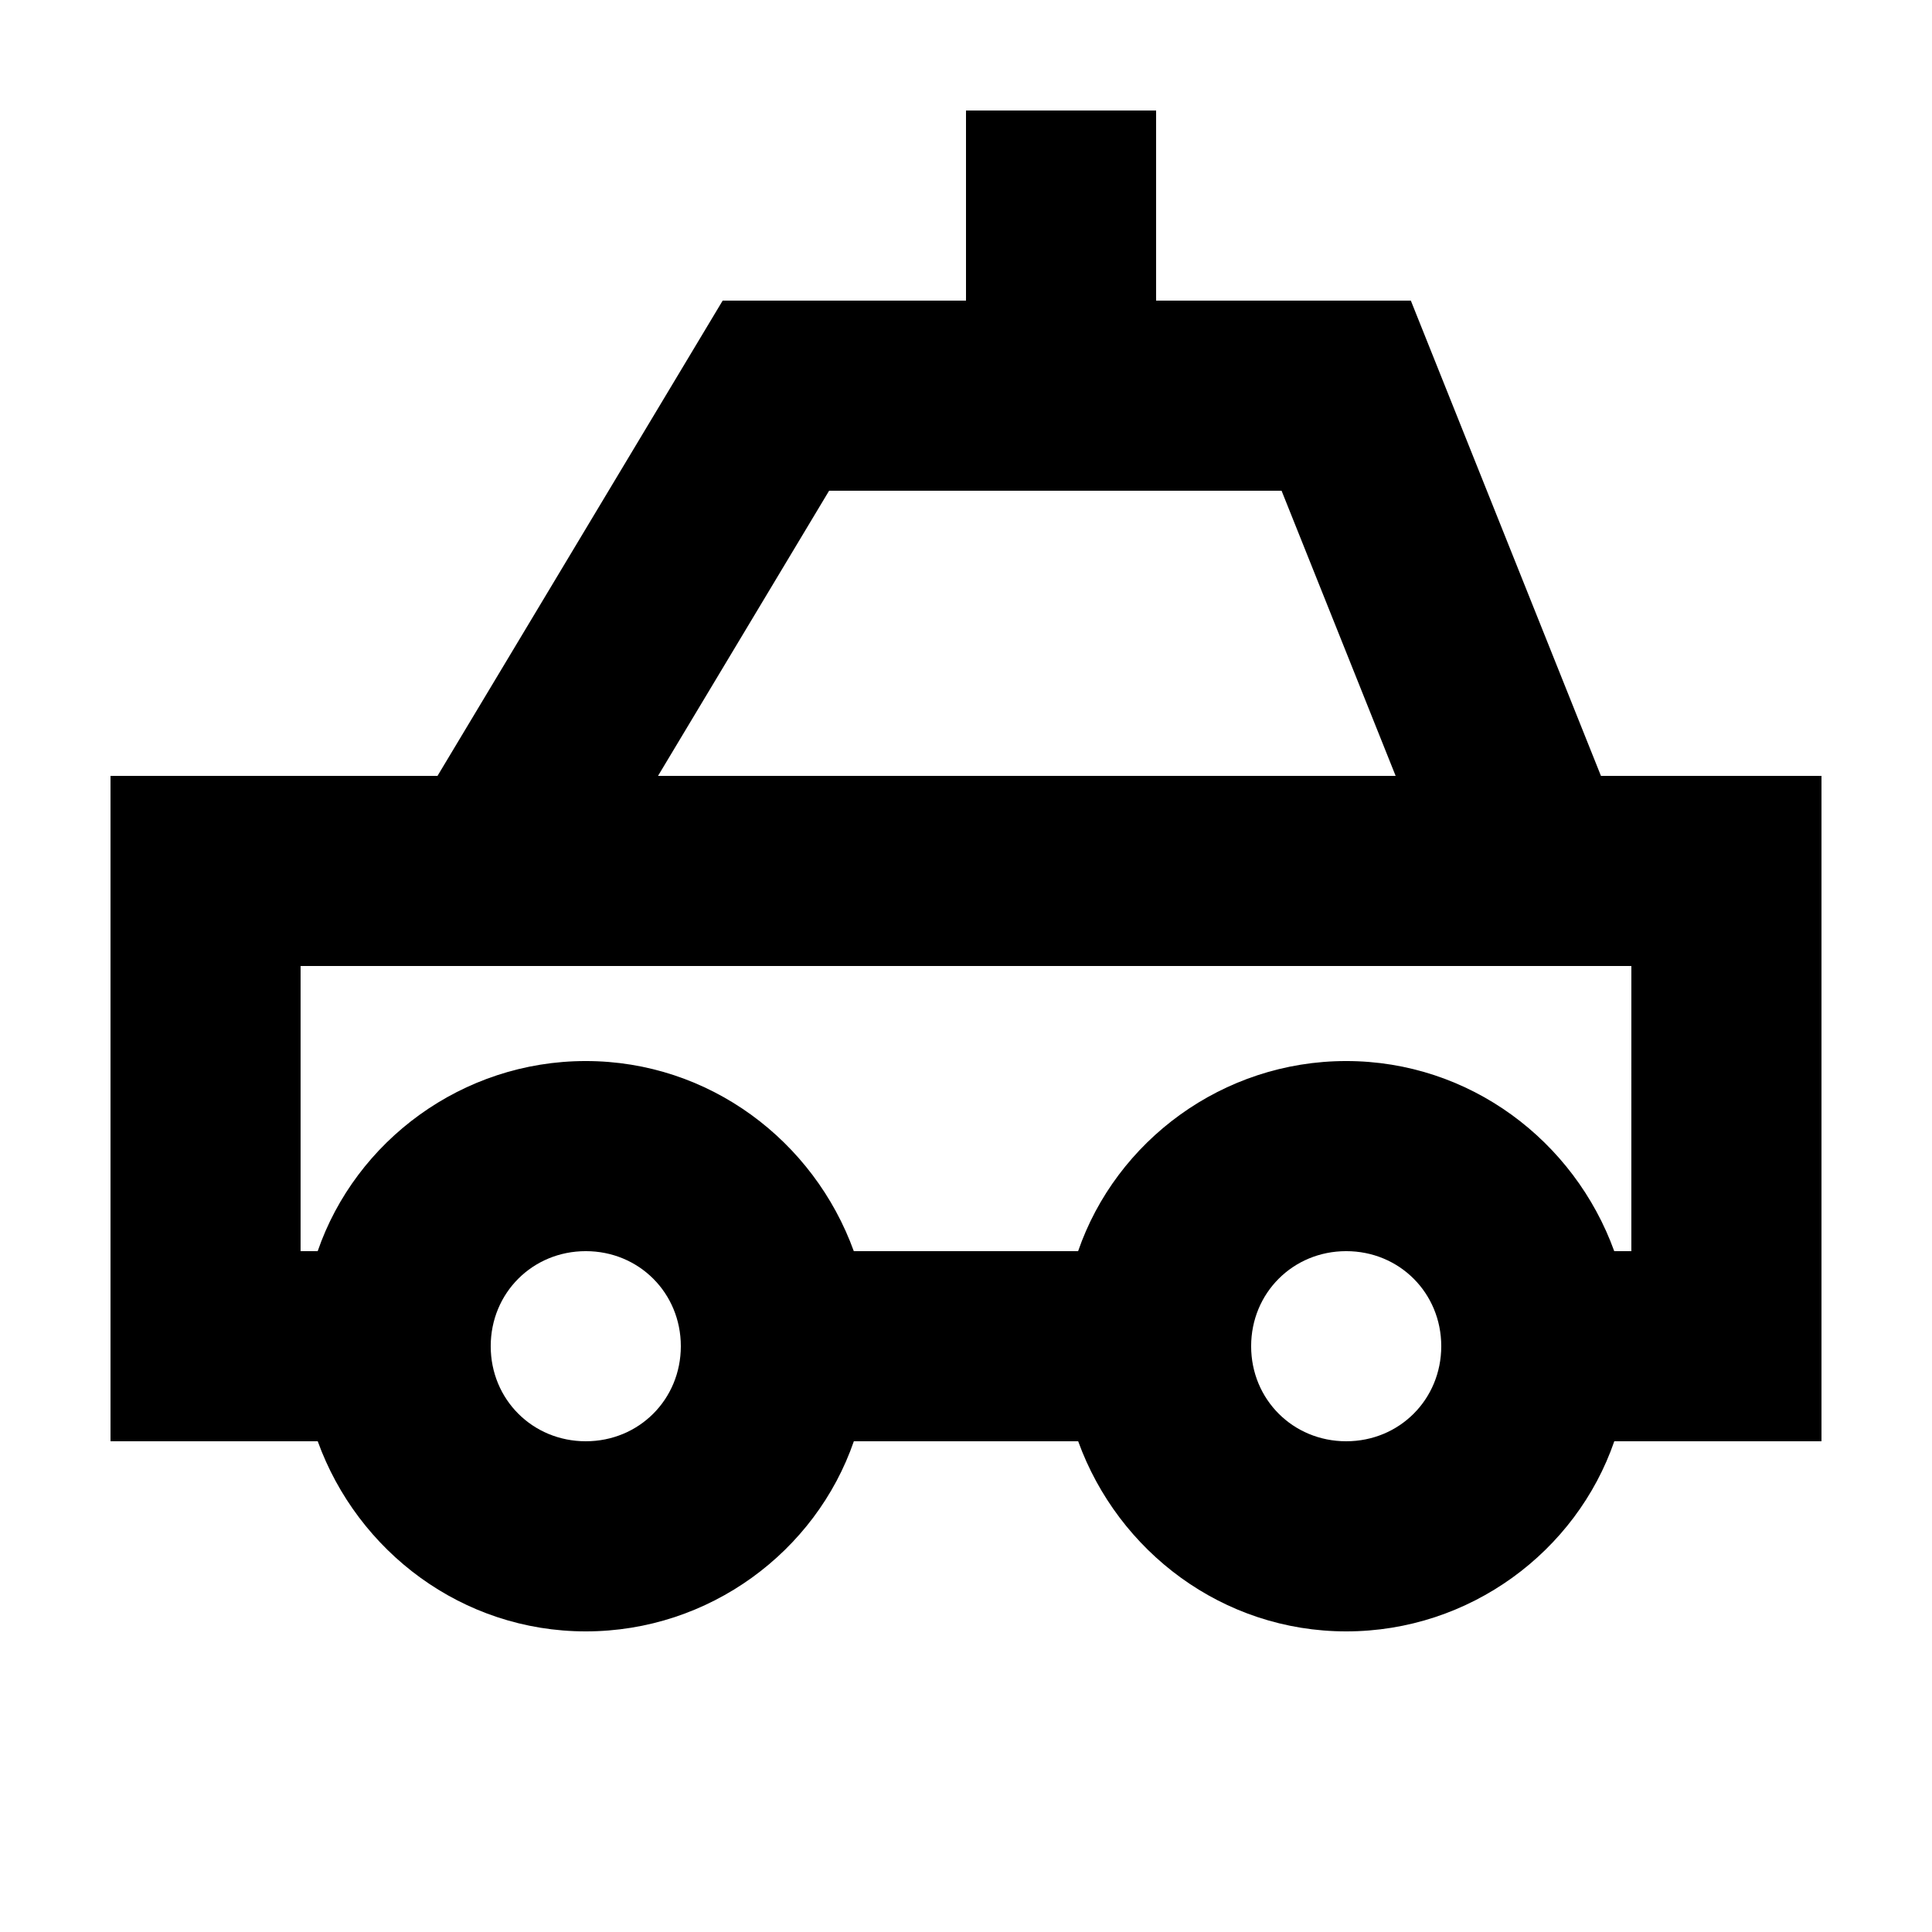
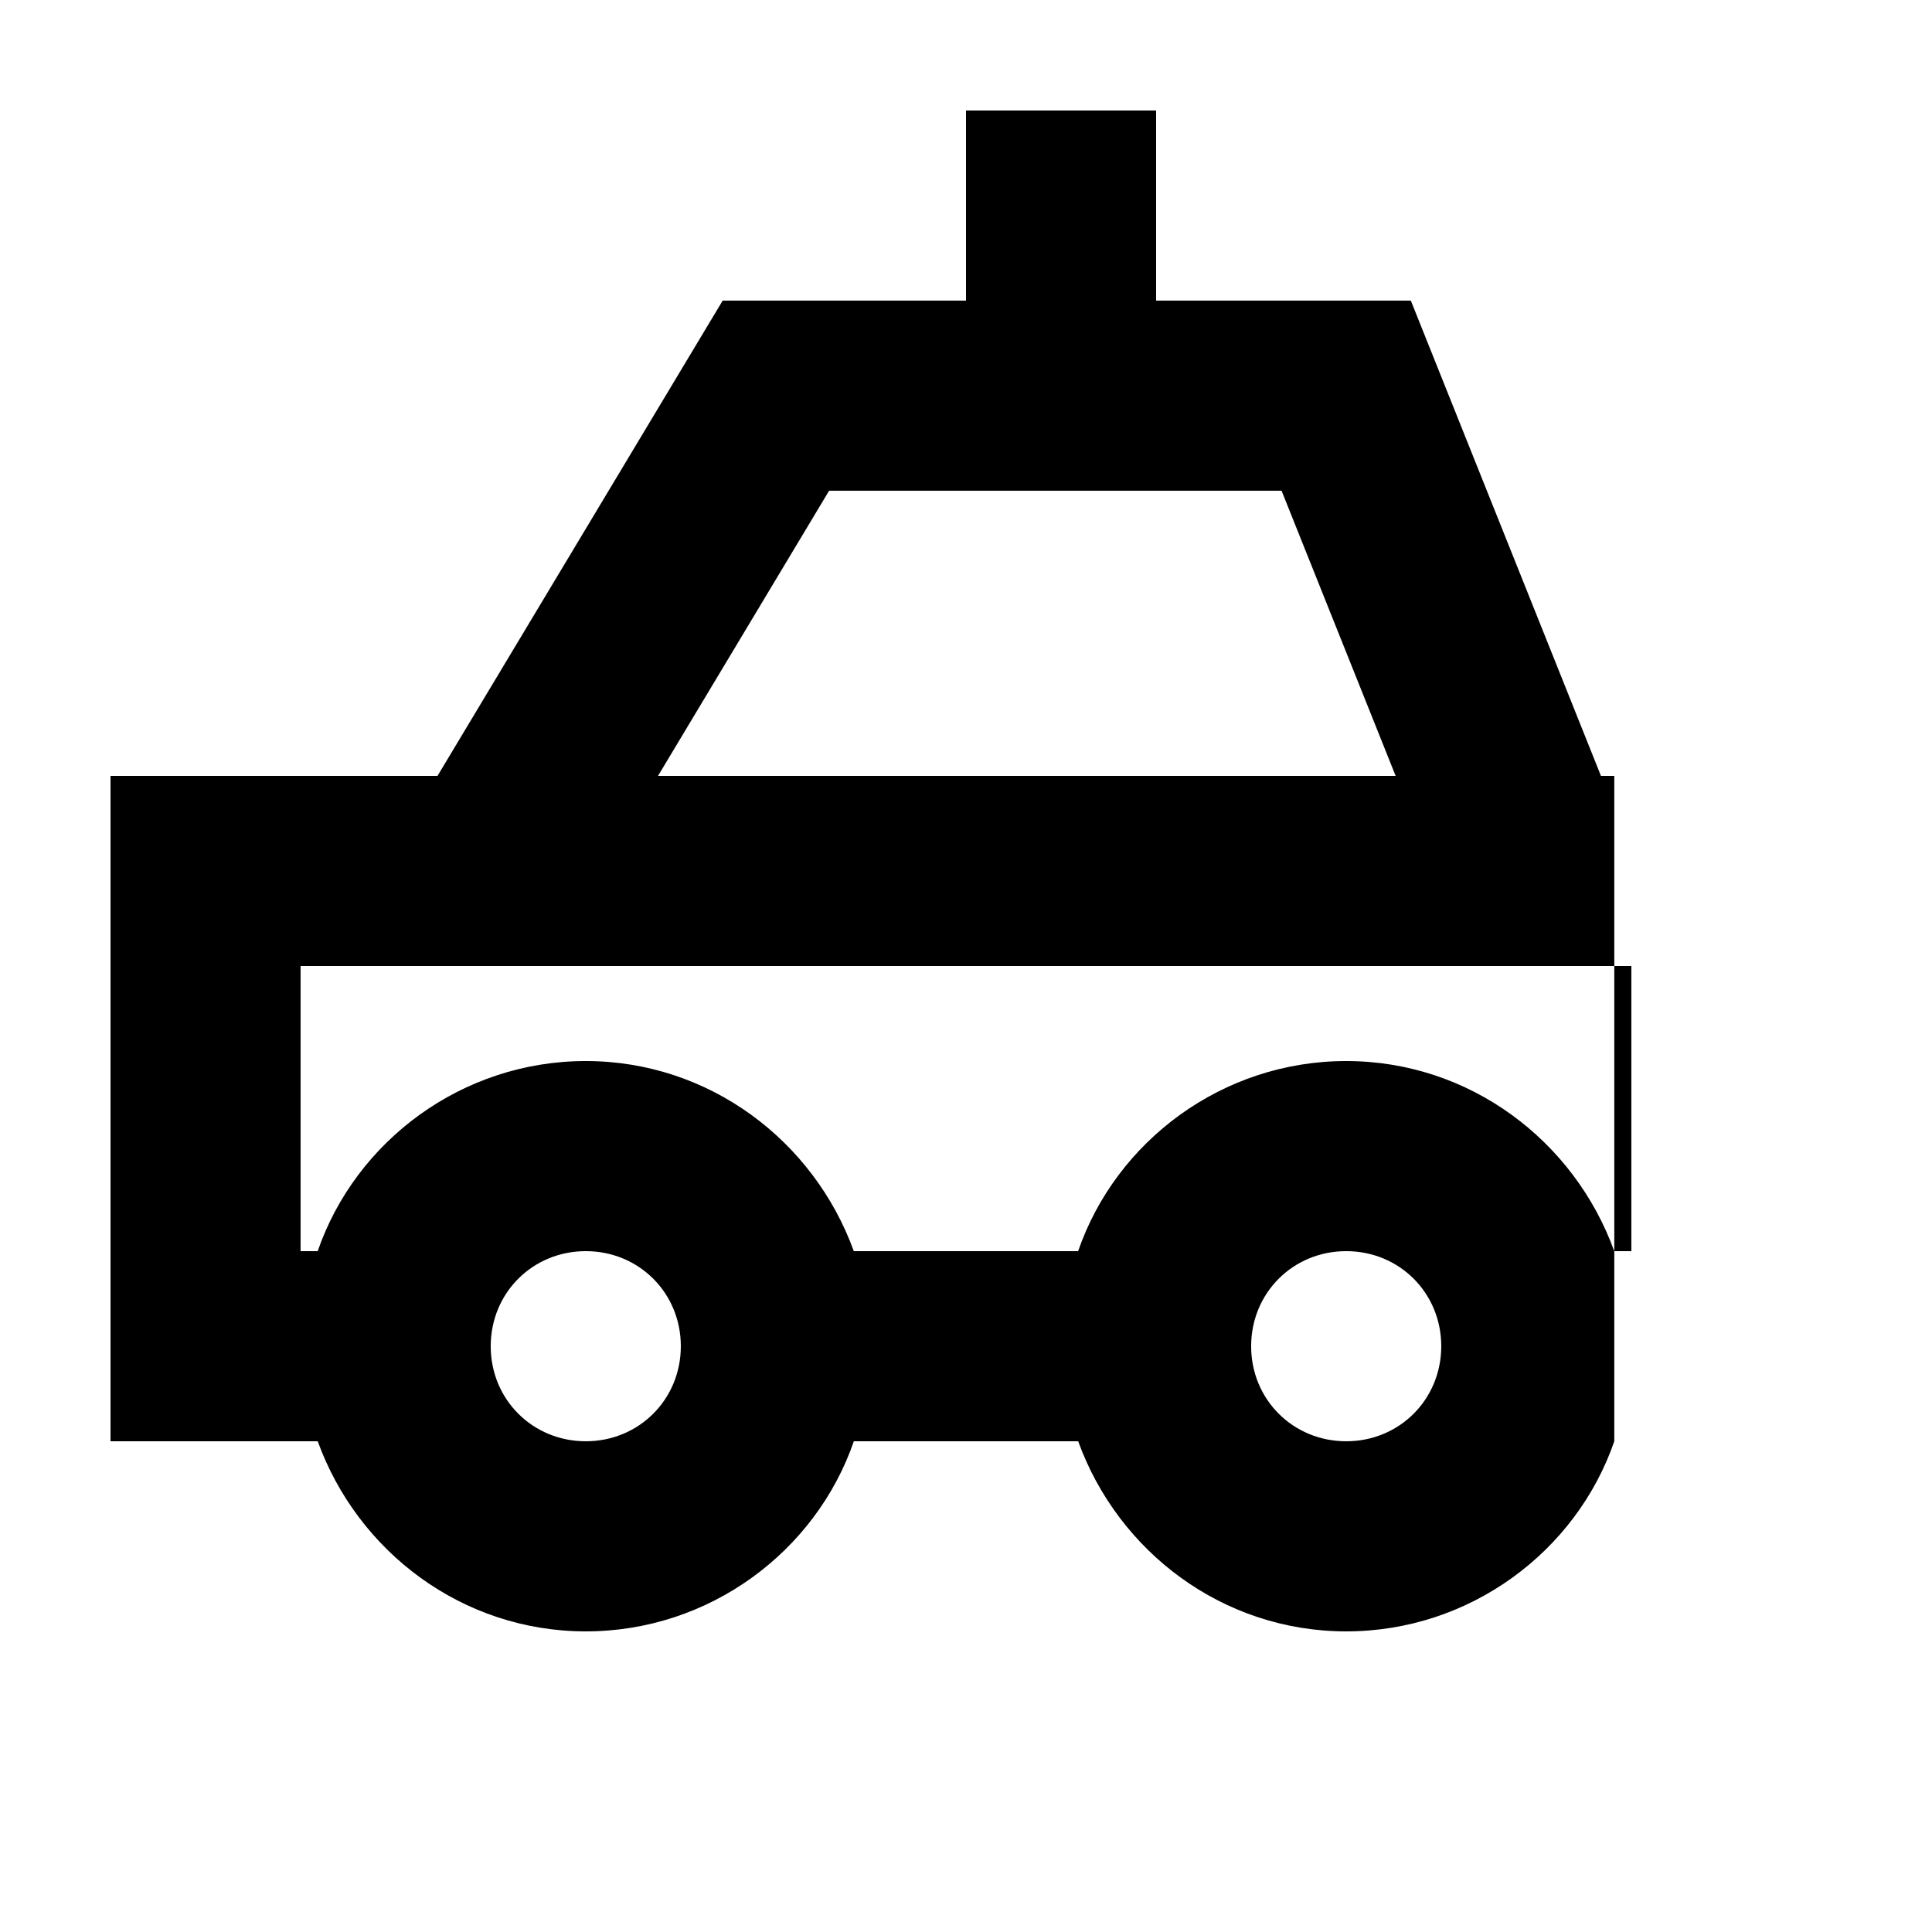
<svg xmlns="http://www.w3.org/2000/svg" fill="#000000" width="800px" height="800px" version="1.1" viewBox="144 144 512 512">
-   <path d="m568.27 349.62-50.383-125.95h-67.508v-50.379h-50.379v50.383l-64.488-0.004-75.57 125.95h-86.656v176.33h54.914c10.578 29.223 38.289 50.383 71.039 50.383 32.746 0 60.961-21.16 71.039-50.383h59.449c10.578 29.223 38.289 50.383 71.039 50.383 32.746 0 60.961-21.16 71.039-50.383h54.906v-176.33zm-204.55-75.57h119.91l30.23 75.57h-195.48zm-64.484 251.9c-14.105 0-25.191-11.082-25.191-25.191 0-14.105 11.082-25.191 25.191-25.191 14.105 0 25.191 11.082 25.191 25.191-0.004 14.109-11.086 25.191-25.191 25.191zm201.52 0c-14.105 0-25.191-11.082-25.191-25.191 0-14.105 11.082-25.191 25.191-25.191 14.105 0 25.191 11.082 25.191 25.191-0.004 14.109-11.086 25.191-25.191 25.191zm75.57-50.379h-4.535c-10.578-29.223-38.289-50.383-71.039-50.383-32.746 0-60.961 21.16-71.039 50.383h-59.445c-10.578-29.223-38.289-50.383-71.039-50.383-32.746 0-60.961 21.16-71.039 50.383h-4.531v-75.57h352.67z" />
+   <path d="m568.27 349.62-50.383-125.95h-67.508v-50.379h-50.379v50.383l-64.488-0.004-75.57 125.95h-86.656v176.33h54.914c10.578 29.223 38.289 50.383 71.039 50.383 32.746 0 60.961-21.16 71.039-50.383h59.449c10.578 29.223 38.289 50.383 71.039 50.383 32.746 0 60.961-21.16 71.039-50.383v-176.33zm-204.55-75.57h119.91l30.23 75.57h-195.48zm-64.484 251.9c-14.105 0-25.191-11.082-25.191-25.191 0-14.105 11.082-25.191 25.191-25.191 14.105 0 25.191 11.082 25.191 25.191-0.004 14.109-11.086 25.191-25.191 25.191zm201.52 0c-14.105 0-25.191-11.082-25.191-25.191 0-14.105 11.082-25.191 25.191-25.191 14.105 0 25.191 11.082 25.191 25.191-0.004 14.109-11.086 25.191-25.191 25.191zm75.57-50.379h-4.535c-10.578-29.223-38.289-50.383-71.039-50.383-32.746 0-60.961 21.16-71.039 50.383h-59.445c-10.578-29.223-38.289-50.383-71.039-50.383-32.746 0-60.961 21.16-71.039 50.383h-4.531v-75.57h352.67z" />
</svg>